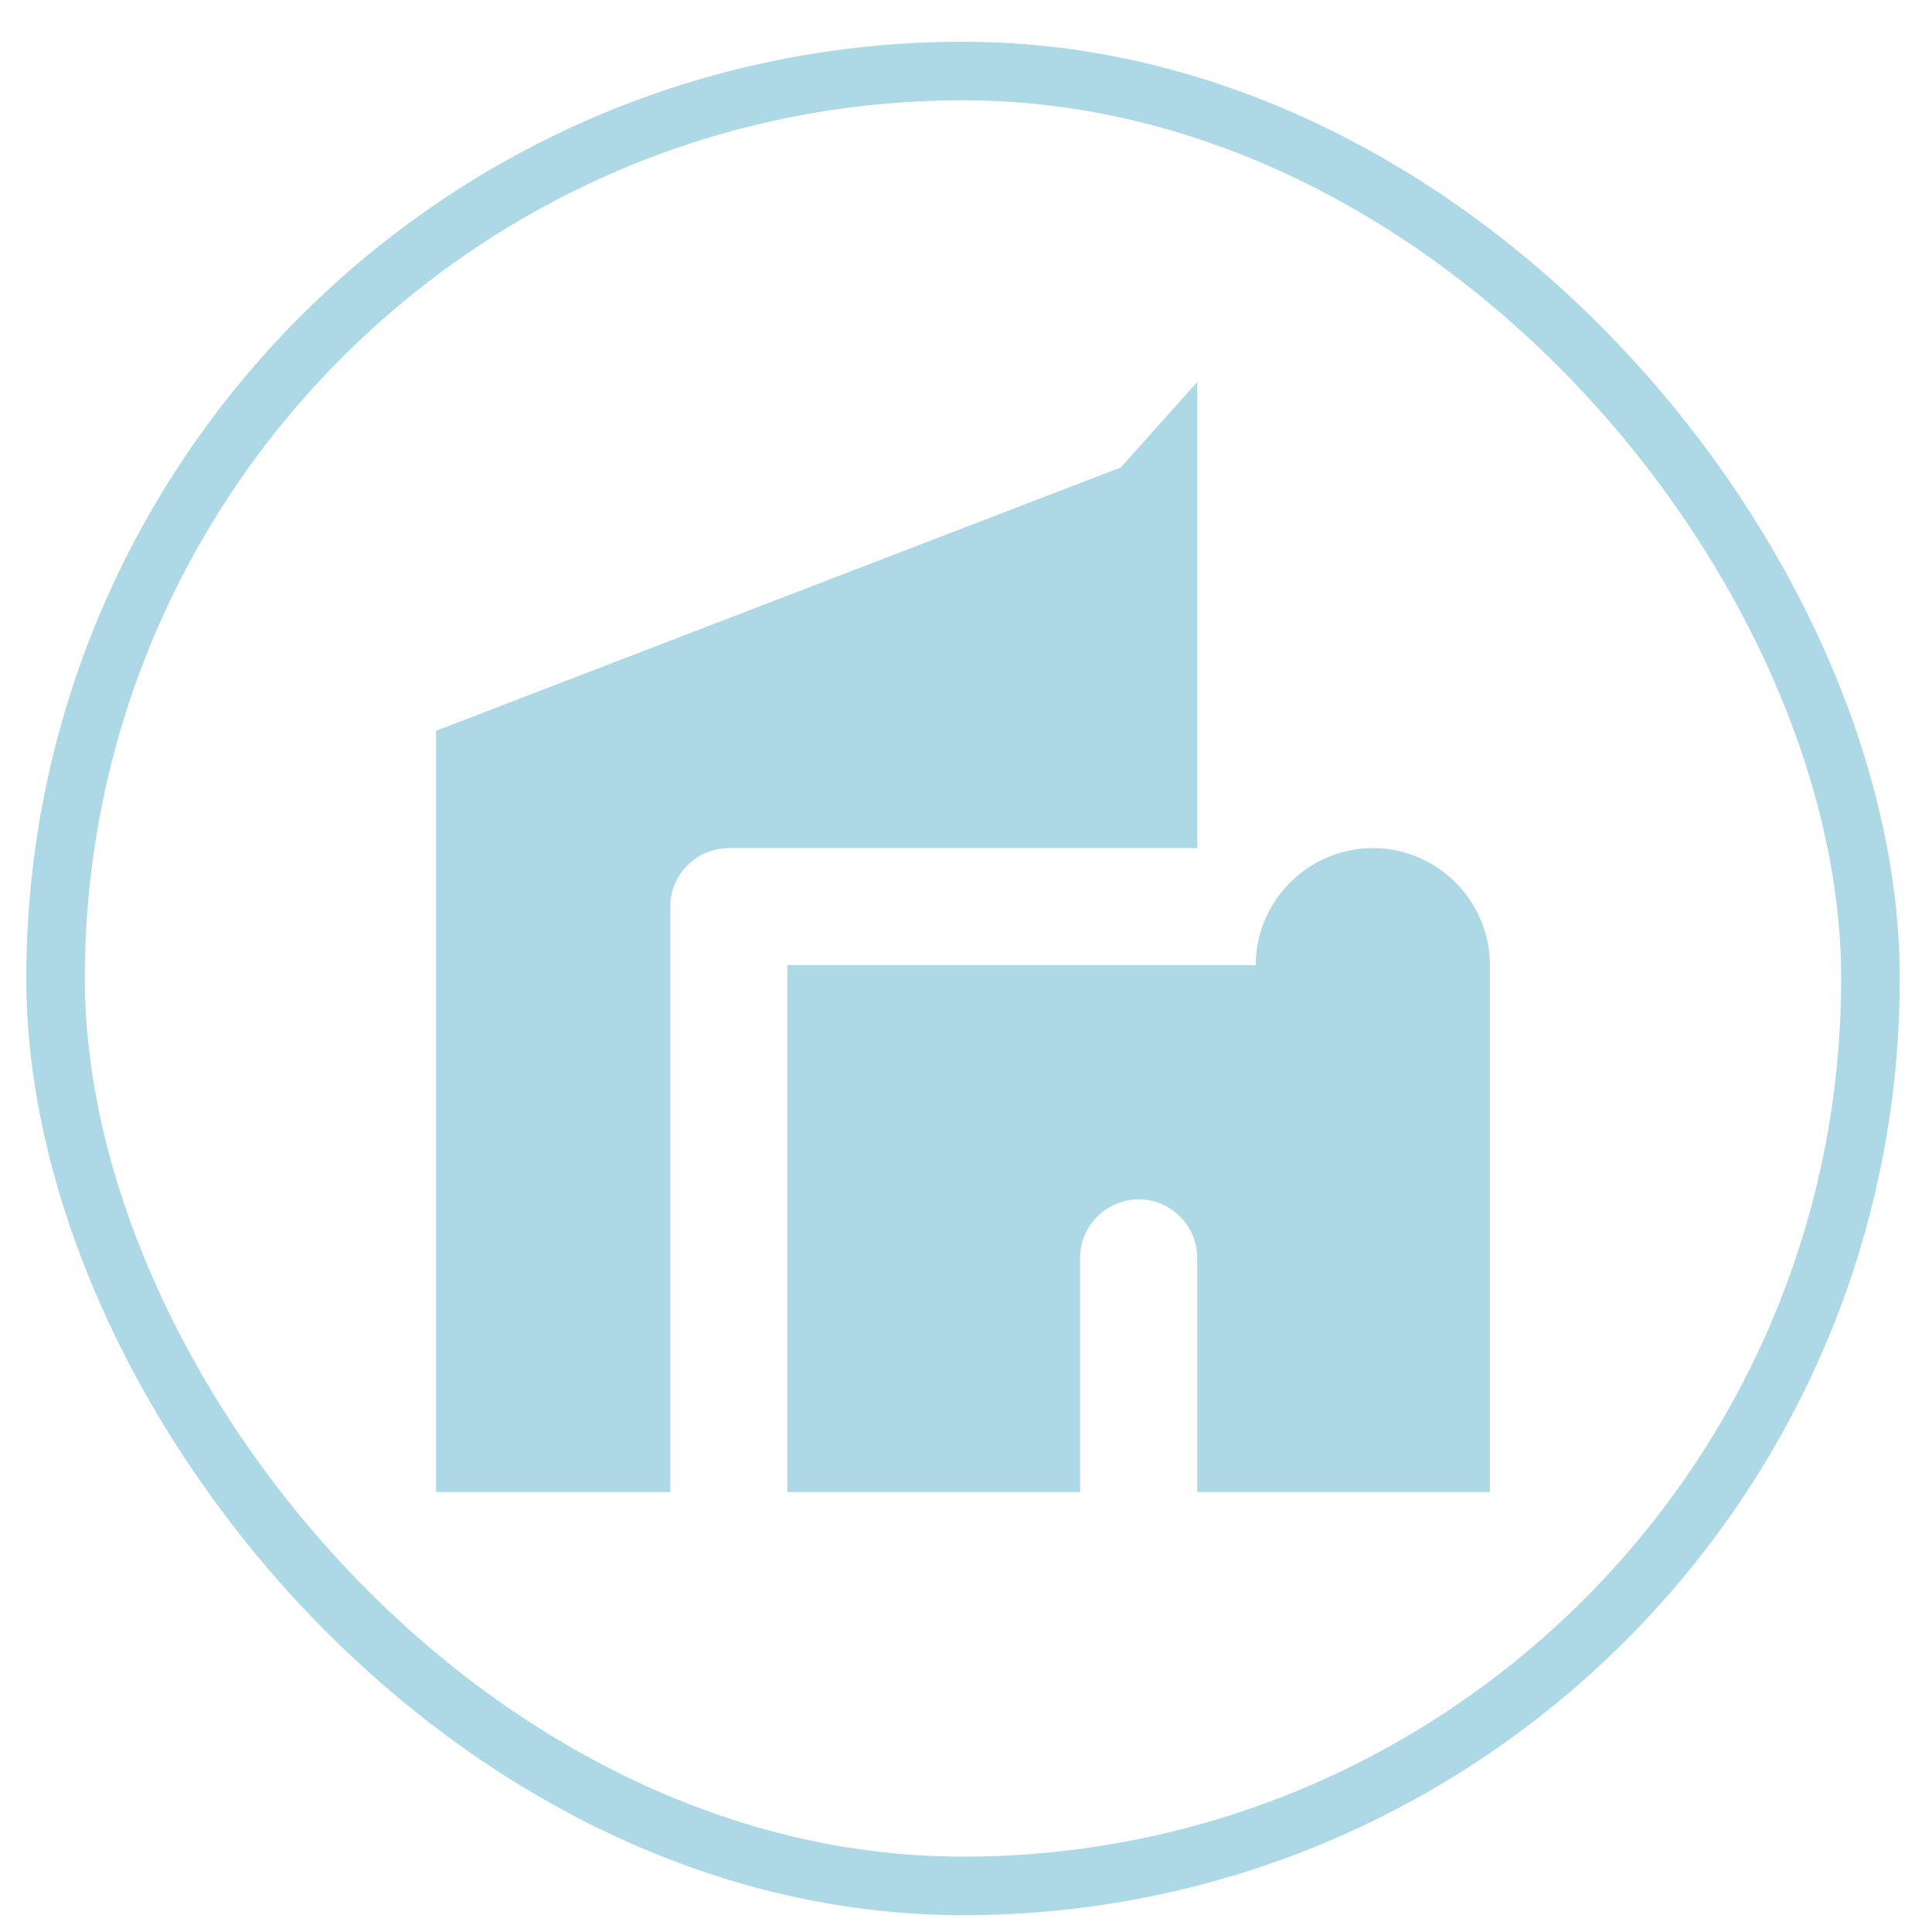
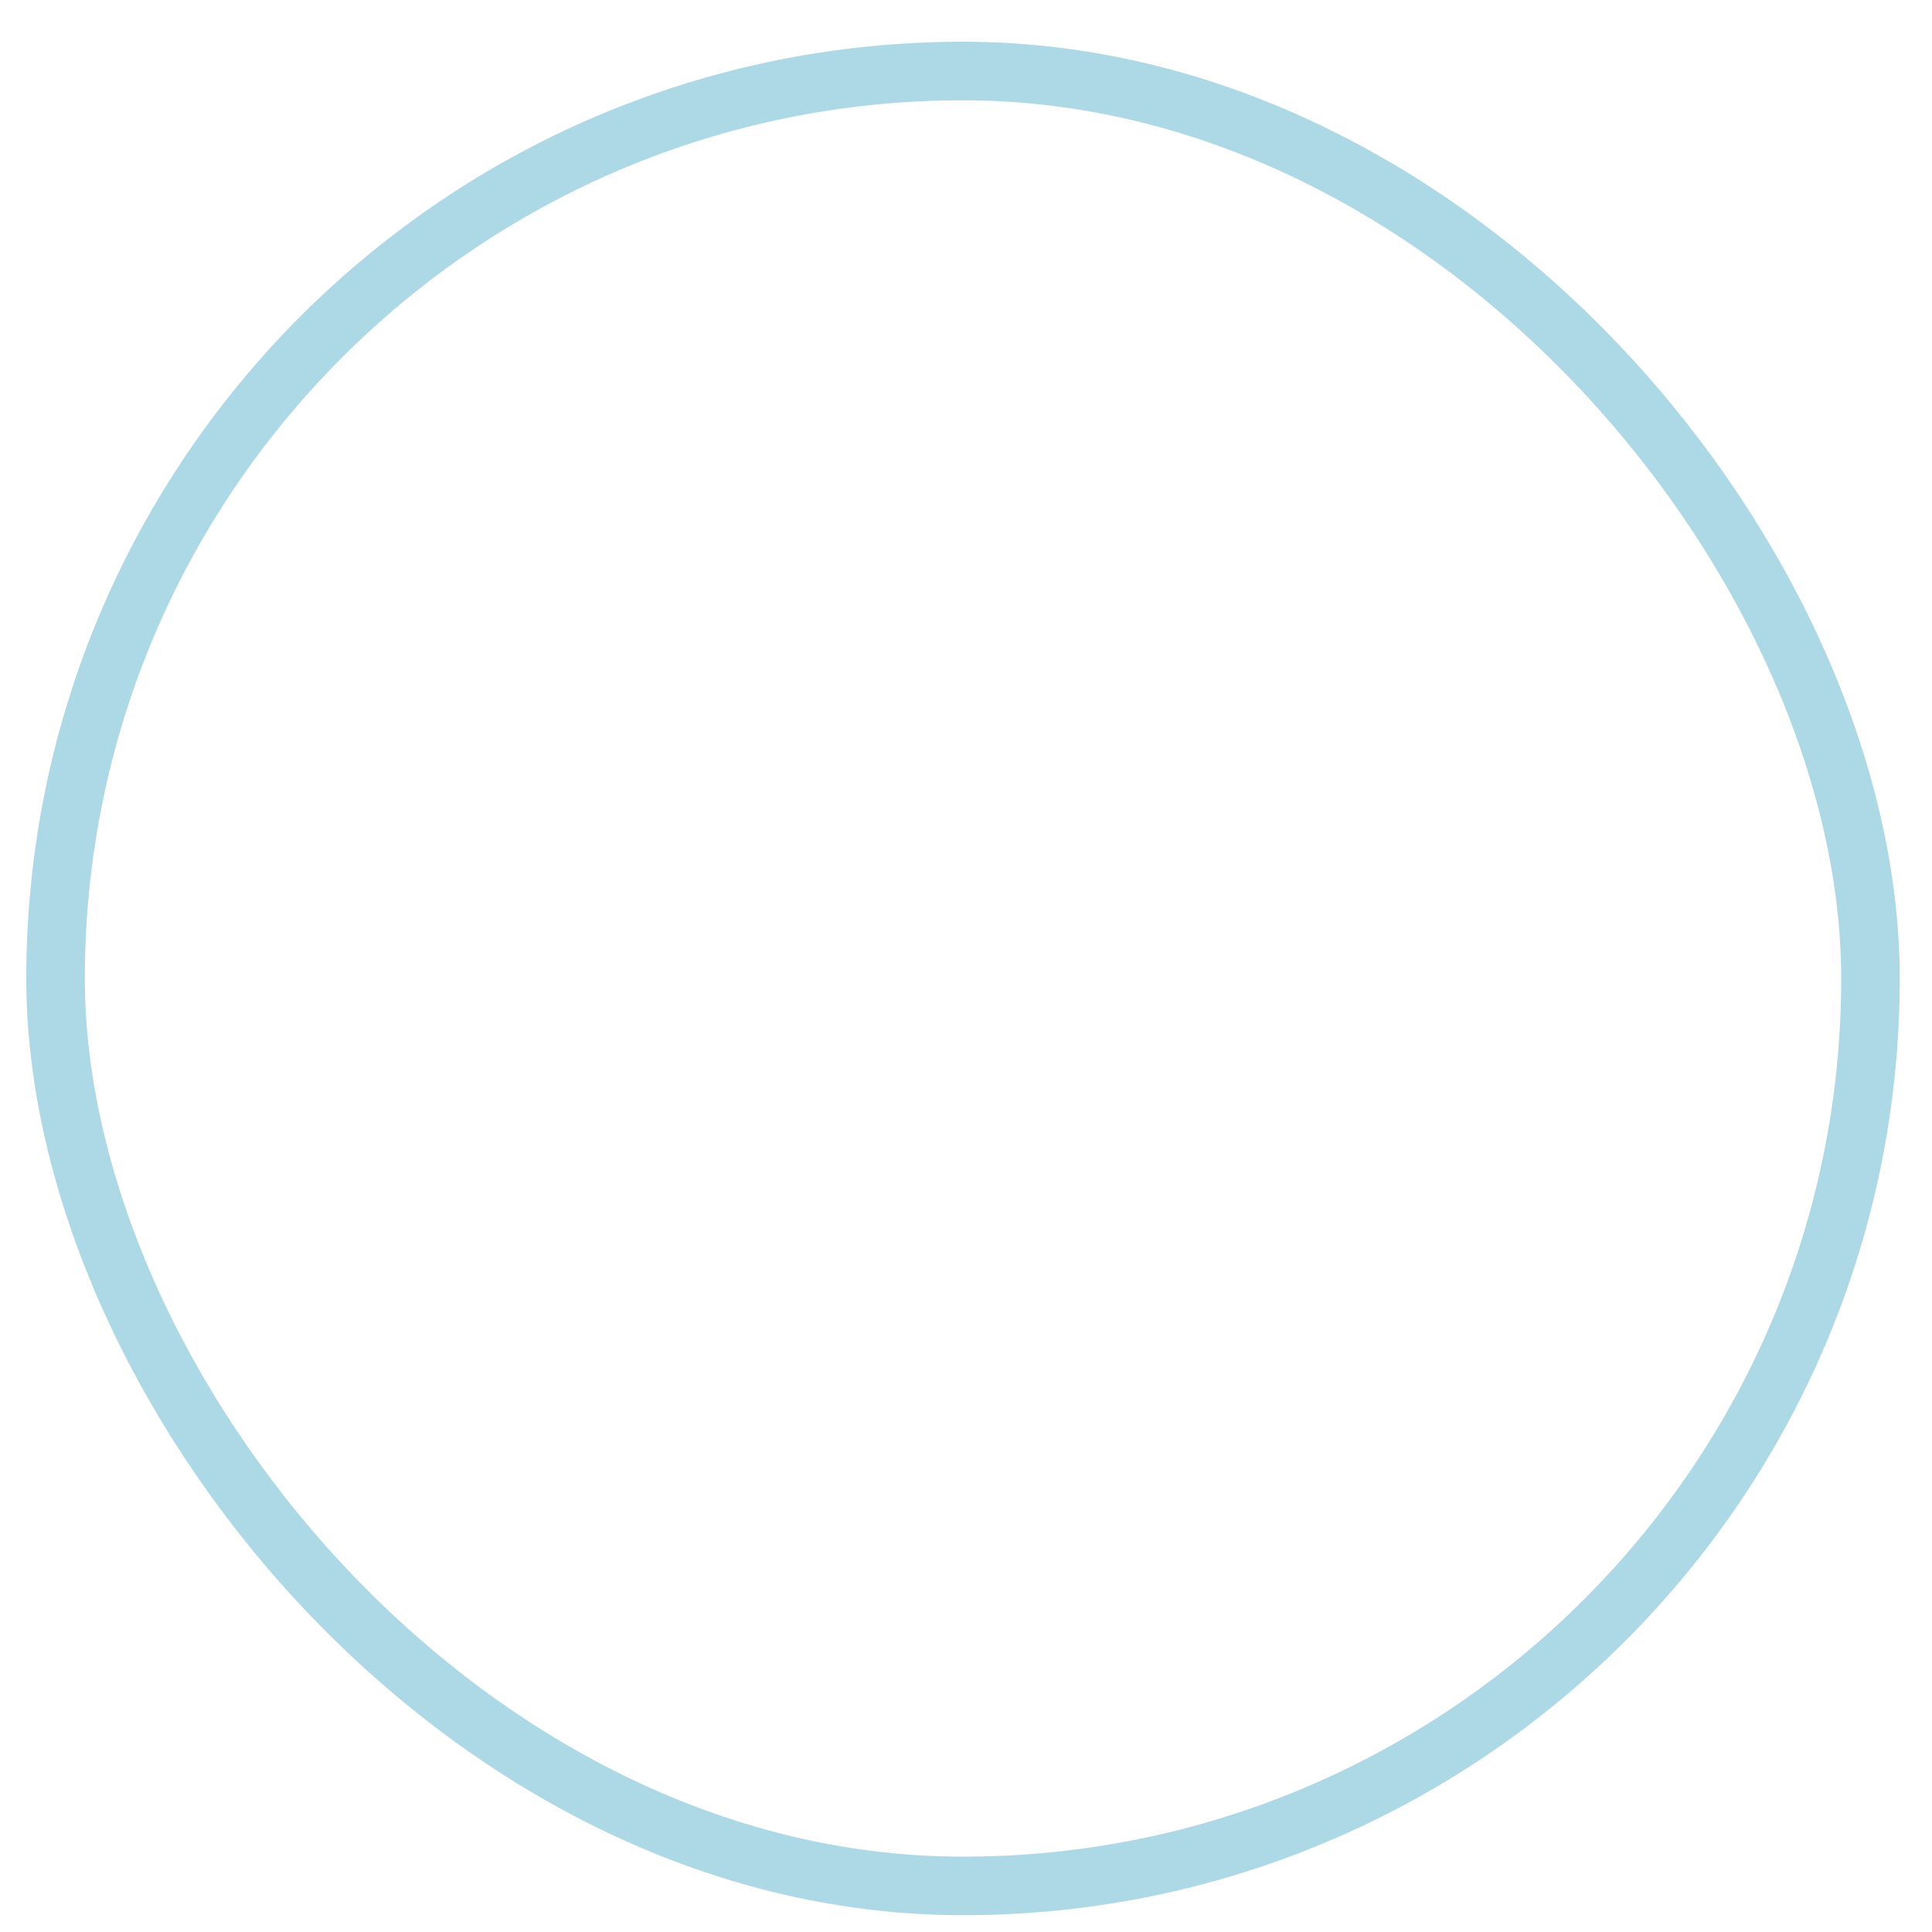
<svg xmlns="http://www.w3.org/2000/svg" width="33" height="33" viewBox="0 0 33 33" fill="none">
  <rect x="0.949" y="1.213" width="31" height="31" rx="15.5" stroke="#ADD8E6" />
-   <path d="M19.449 8.939V13.486H12.449C11.347 13.486 10.449 14.384 10.449 15.486V24.486H8.449V13.169L19.443 8.941C19.446 8.94 19.448 8.94 19.449 8.939ZM23.449 15.486C23.997 15.486 24.449 15.939 24.449 16.486V24.486H21.449V21.486C21.449 20.384 20.552 19.486 19.449 19.486C18.347 19.486 17.449 20.384 17.449 21.486V24.486H14.449V17.486H22.449V16.486C22.449 15.939 22.901 15.486 23.449 15.486Z" fill="#ADD8E6" stroke="#ADD8E6" stroke-width="2" />
</svg>